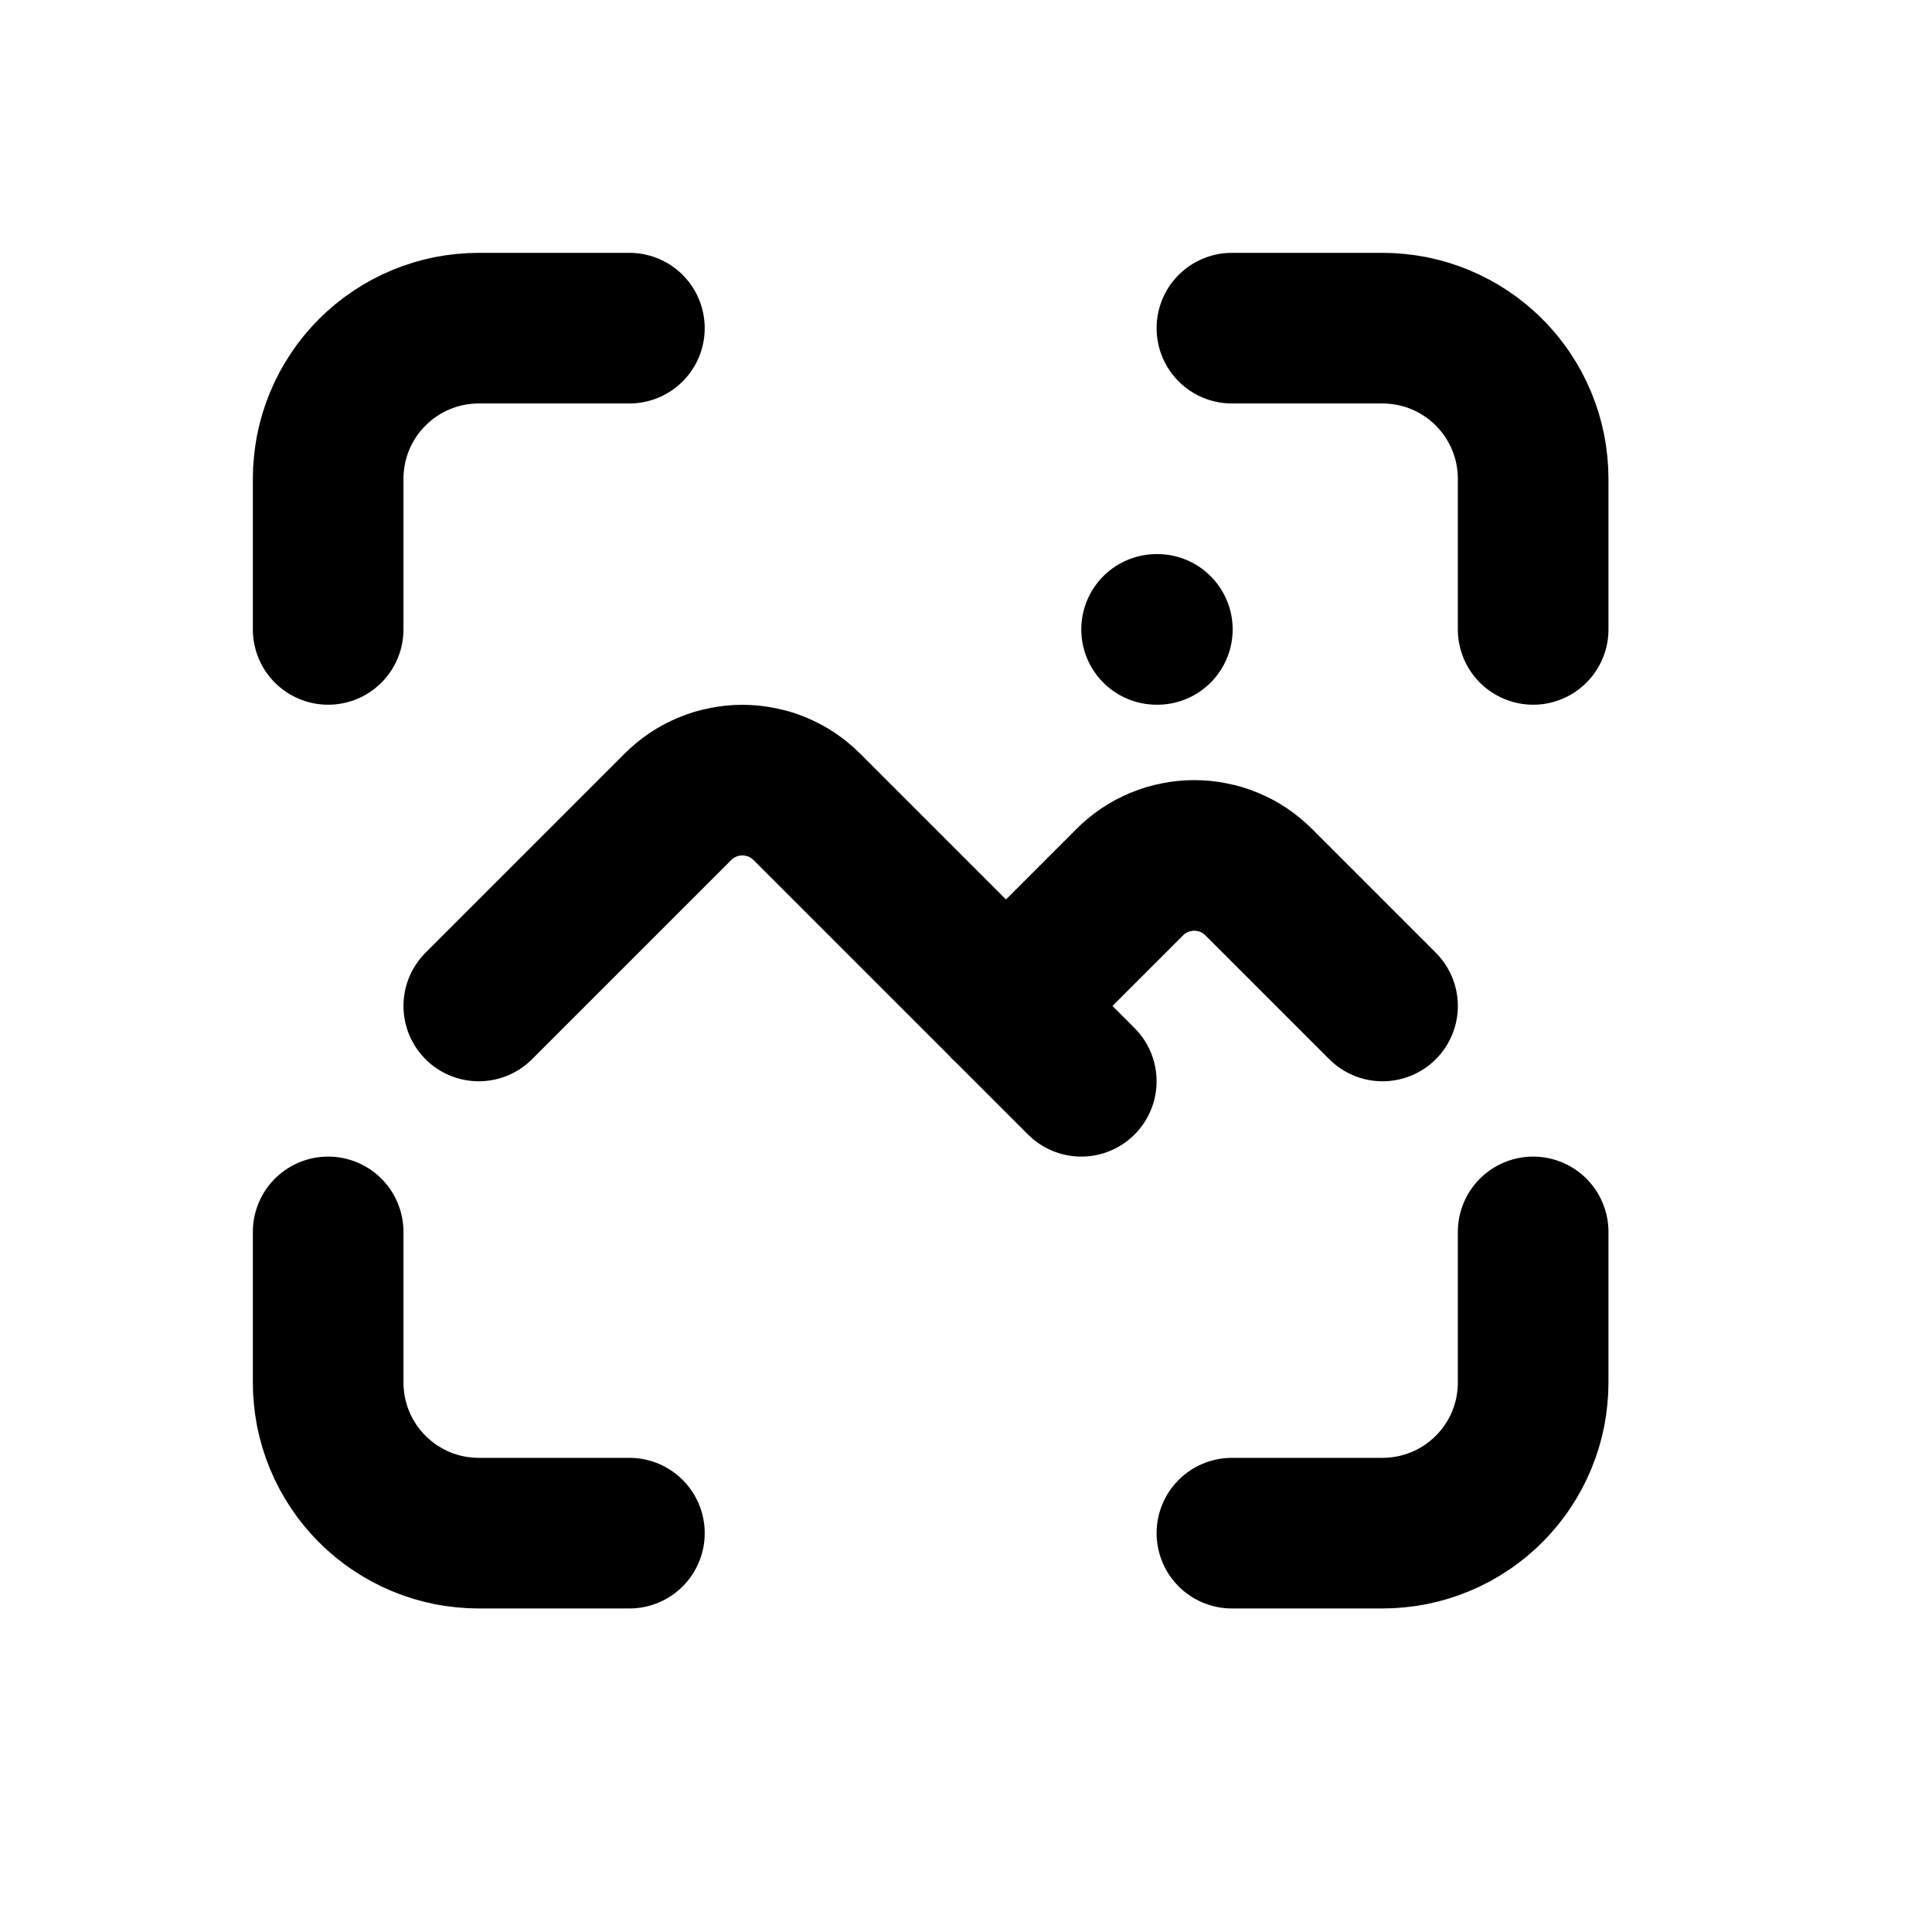
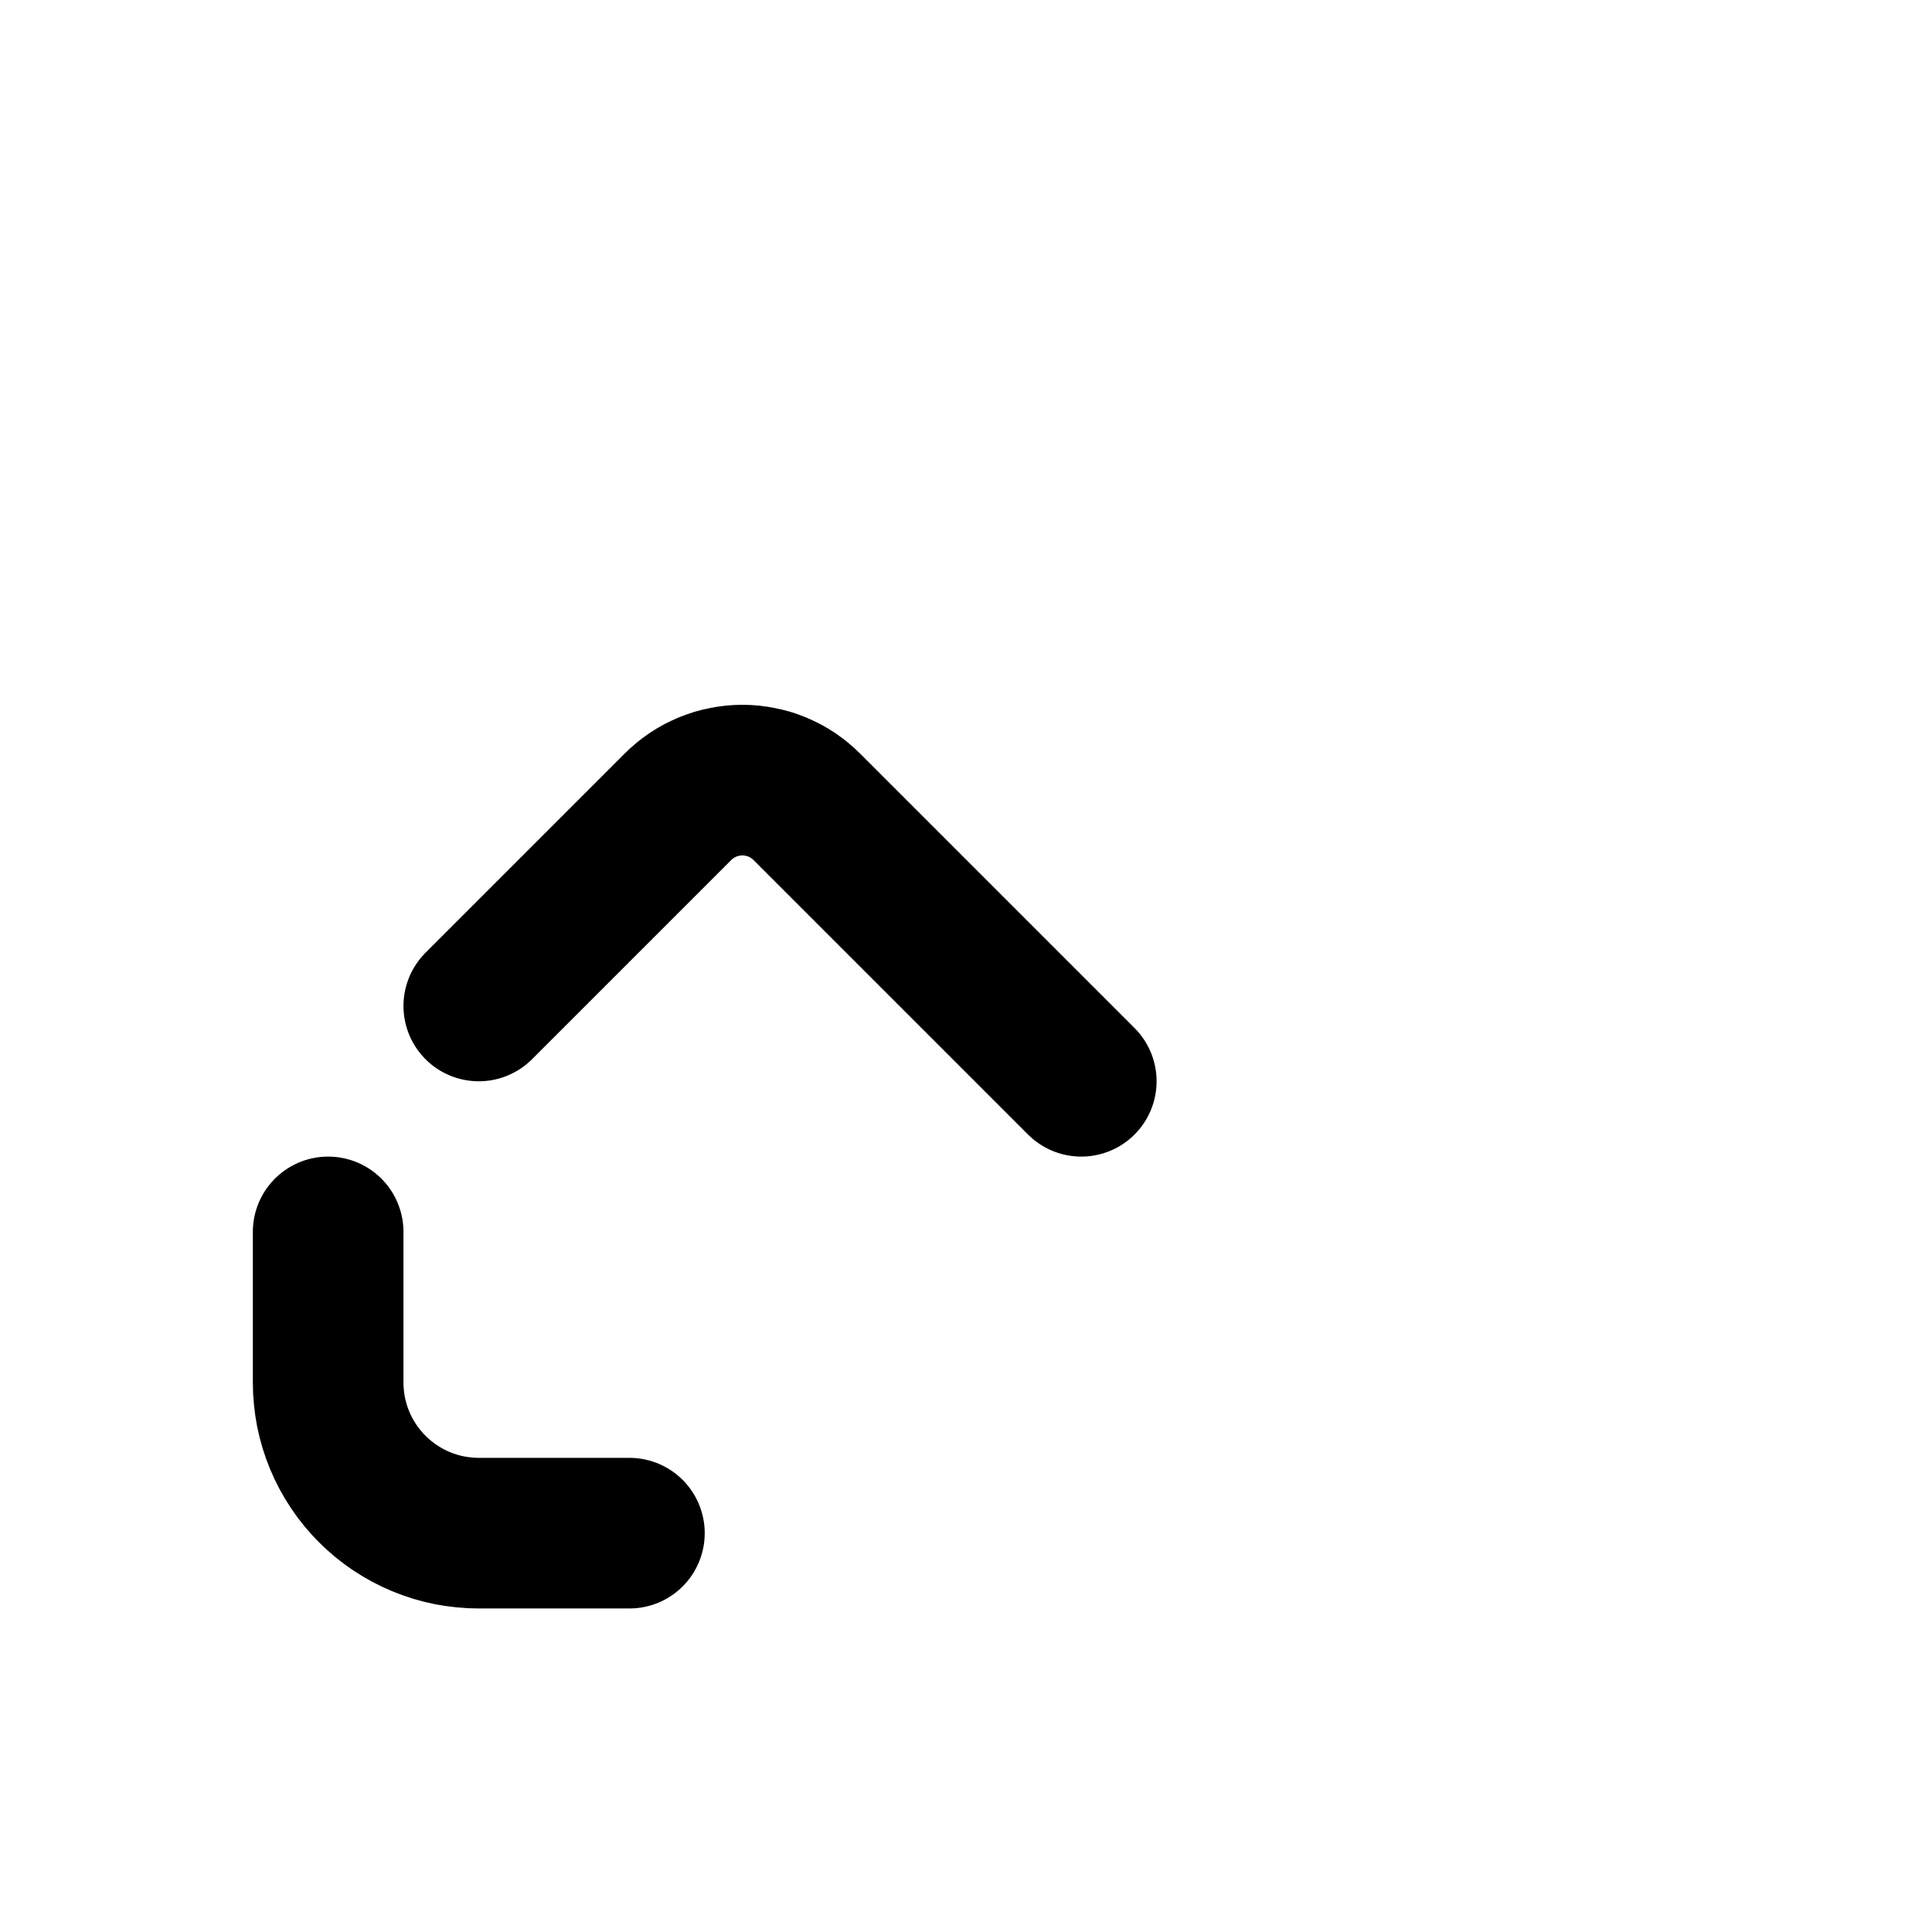
<svg xmlns="http://www.w3.org/2000/svg" width="512" zoomAndPan="magnify" viewBox="0 0 384 384" height="512" preserveAspectRatio="xMidYMid meet" version="1.2">
  <g id="d750a6659e">
-     <path style="fill:none;stroke-width:2;stroke-linecap:round;stroke-linejoin:round;stroke:#000000;stroke-opacity:1;stroke-miterlimit:4;" d="M 15 8 L 15.01 8 " transform="matrix(14.969,0,0,14.969,5.347,5.347)" />
    <path style="fill:none;stroke-width:2;stroke-linecap:round;stroke-linejoin:round;stroke:#000000;stroke-opacity:1;stroke-miterlimit:4;" d="M 6 13 L 8.644 10.356 C 8.672 10.328 8.701 10.301 8.732 10.276 C 8.763 10.251 8.794 10.227 8.827 10.205 C 8.86 10.183 8.894 10.163 8.929 10.144 C 8.964 10.126 9 10.109 9.037 10.093 C 9.073 10.078 9.111 10.065 9.149 10.053 C 9.186 10.042 9.225 10.032 9.264 10.025 C 9.303 10.017 9.342 10.011 9.381 10.007 C 9.421 10.003 9.46 10.001 9.5 10.001 C 9.54 10.001 9.579 10.003 9.619 10.007 C 9.658 10.011 9.697 10.017 9.736 10.025 C 9.775 10.032 9.813 10.042 9.852 10.053 C 9.889 10.065 9.927 10.078 9.963 10.093 C 10 10.109 10.036 10.126 10.071 10.144 C 10.106 10.163 10.14 10.183 10.173 10.205 C 10.205 10.227 10.237 10.251 10.268 10.276 C 10.299 10.301 10.328 10.328 10.356 10.356 L 14 14 " transform="matrix(14.969,0,0,14.969,5.347,5.347)" />
-     <path style="fill:none;stroke-width:2;stroke-linecap:round;stroke-linejoin:round;stroke:#000000;stroke-opacity:1;stroke-miterlimit:4;" d="M 13 13 L 14.644 11.356 C 14.672 11.328 14.701 11.301 14.732 11.276 C 14.763 11.251 14.794 11.227 14.827 11.205 C 14.86 11.183 14.894 11.163 14.929 11.144 C 14.964 11.126 15 11.109 15.037 11.093 C 15.073 11.078 15.111 11.065 15.149 11.053 C 15.186 11.042 15.225 11.032 15.264 11.025 C 15.303 11.017 15.342 11.011 15.381 11.007 C 15.421 11.003 15.46 11.001 15.5 11.001 C 15.54 11.001 15.579 11.003 15.619 11.007 C 15.658 11.011 15.697 11.017 15.736 11.025 C 15.775 11.032 15.813 11.042 15.852 11.053 C 15.889 11.065 15.927 11.078 15.963 11.093 C 16 11.109 16.036 11.126 16.071 11.144 C 16.106 11.163 16.14 11.183 16.173 11.205 C 16.205 11.227 16.237 11.251 16.268 11.276 C 16.299 11.301 16.328 11.328 16.356 11.356 L 18 13 " transform="matrix(14.969,0,0,14.969,5.347,5.347)" />
-     <path style="fill:none;stroke-width:2;stroke-linecap:round;stroke-linejoin:round;stroke:#000000;stroke-opacity:1;stroke-miterlimit:4;" d="M 4 8 L 4 6 C 4 5.935 4.003 5.869 4.01 5.804 C 4.016 5.739 4.026 5.674 4.038 5.61 C 4.051 5.545 4.067 5.482 4.086 5.419 C 4.105 5.357 4.127 5.295 4.152 5.235 C 4.177 5.174 4.205 5.115 4.236 5.057 C 4.267 5 4.301 4.943 4.337 4.889 C 4.373 4.834 4.412 4.782 4.454 4.731 C 4.496 4.681 4.539 4.632 4.586 4.586 C 4.632 4.539 4.681 4.496 4.731 4.454 C 4.782 4.412 4.834 4.373 4.889 4.337 C 4.943 4.301 5 4.267 5.057 4.236 C 5.115 4.205 5.174 4.177 5.235 4.152 C 5.295 4.127 5.357 4.105 5.419 4.086 C 5.482 4.067 5.545 4.051 5.61 4.038 C 5.674 4.026 5.739 4.016 5.804 4.01 C 5.869 4.003 5.935 4 6 4 L 8 4 " transform="matrix(14.969,0,0,14.969,5.347,5.347)" />
    <path style="fill:none;stroke-width:2;stroke-linecap:round;stroke-linejoin:round;stroke:#000000;stroke-opacity:1;stroke-miterlimit:4;" d="M 4 16 L 4 18 C 4 18.066 4.003 18.131 4.01 18.196 C 4.016 18.261 4.026 18.326 4.038 18.39 C 4.051 18.454 4.067 18.518 4.086 18.581 C 4.105 18.643 4.127 18.705 4.152 18.765 C 4.177 18.826 4.205 18.885 4.236 18.943 C 4.267 19.001 4.301 19.057 4.337 19.111 C 4.373 19.166 4.412 19.218 4.454 19.269 C 4.496 19.319 4.539 19.368 4.586 19.414 C 4.632 19.461 4.681 19.504 4.731 19.546 C 4.782 19.587 4.834 19.627 4.889 19.663 C 4.943 19.699 5 19.733 5.057 19.764 C 5.115 19.795 5.174 19.823 5.235 19.848 C 5.295 19.873 5.357 19.895 5.419 19.914 C 5.482 19.933 5.545 19.949 5.61 19.962 C 5.674 19.974 5.739 19.984 5.804 19.99 C 5.869 19.997 5.935 20 6 20 L 8 20 " transform="matrix(14.969,0,0,14.969,5.347,5.347)" />
-     <path style="fill:none;stroke-width:2;stroke-linecap:round;stroke-linejoin:round;stroke:#000000;stroke-opacity:1;stroke-miterlimit:4;" d="M 16 4 L 18 4 C 18.066 4 18.131 4.003 18.196 4.01 C 18.261 4.016 18.326 4.026 18.39 4.038 C 18.454 4.051 18.518 4.067 18.581 4.086 C 18.643 4.105 18.705 4.127 18.765 4.152 C 18.826 4.177 18.885 4.205 18.943 4.236 C 19.001 4.267 19.057 4.301 19.111 4.337 C 19.166 4.373 19.218 4.412 19.269 4.454 C 19.319 4.496 19.368 4.539 19.414 4.586 C 19.461 4.632 19.504 4.681 19.546 4.731 C 19.587 4.782 19.627 4.834 19.663 4.889 C 19.699 4.943 19.733 5 19.764 5.057 C 19.795 5.115 19.823 5.174 19.848 5.235 C 19.873 5.295 19.895 5.357 19.914 5.419 C 19.933 5.482 19.949 5.545 19.962 5.61 C 19.974 5.674 19.984 5.739 19.99 5.804 C 19.997 5.869 20 5.935 20 6 L 20 8 " transform="matrix(14.969,0,0,14.969,5.347,5.347)" />
-     <path style="fill:none;stroke-width:2;stroke-linecap:round;stroke-linejoin:round;stroke:#000000;stroke-opacity:1;stroke-miterlimit:4;" d="M 16 20 L 18 20 C 18.066 20 18.131 19.997 18.196 19.99 C 18.261 19.984 18.326 19.974 18.39 19.962 C 18.454 19.949 18.518 19.933 18.581 19.914 C 18.643 19.895 18.705 19.873 18.765 19.848 C 18.826 19.823 18.885 19.795 18.943 19.764 C 19.001 19.733 19.057 19.699 19.111 19.663 C 19.166 19.627 19.218 19.587 19.269 19.546 C 19.319 19.504 19.368 19.461 19.414 19.414 C 19.461 19.368 19.504 19.319 19.546 19.269 C 19.587 19.218 19.627 19.166 19.663 19.111 C 19.699 19.057 19.733 19.001 19.764 18.943 C 19.795 18.885 19.823 18.826 19.848 18.765 C 19.873 18.705 19.895 18.643 19.914 18.581 C 19.933 18.518 19.949 18.454 19.962 18.39 C 19.974 18.326 19.984 18.261 19.99 18.196 C 19.997 18.131 20 18.066 20 18 L 20 16 " transform="matrix(14.969,0,0,14.969,5.347,5.347)" />
  </g>
</svg>